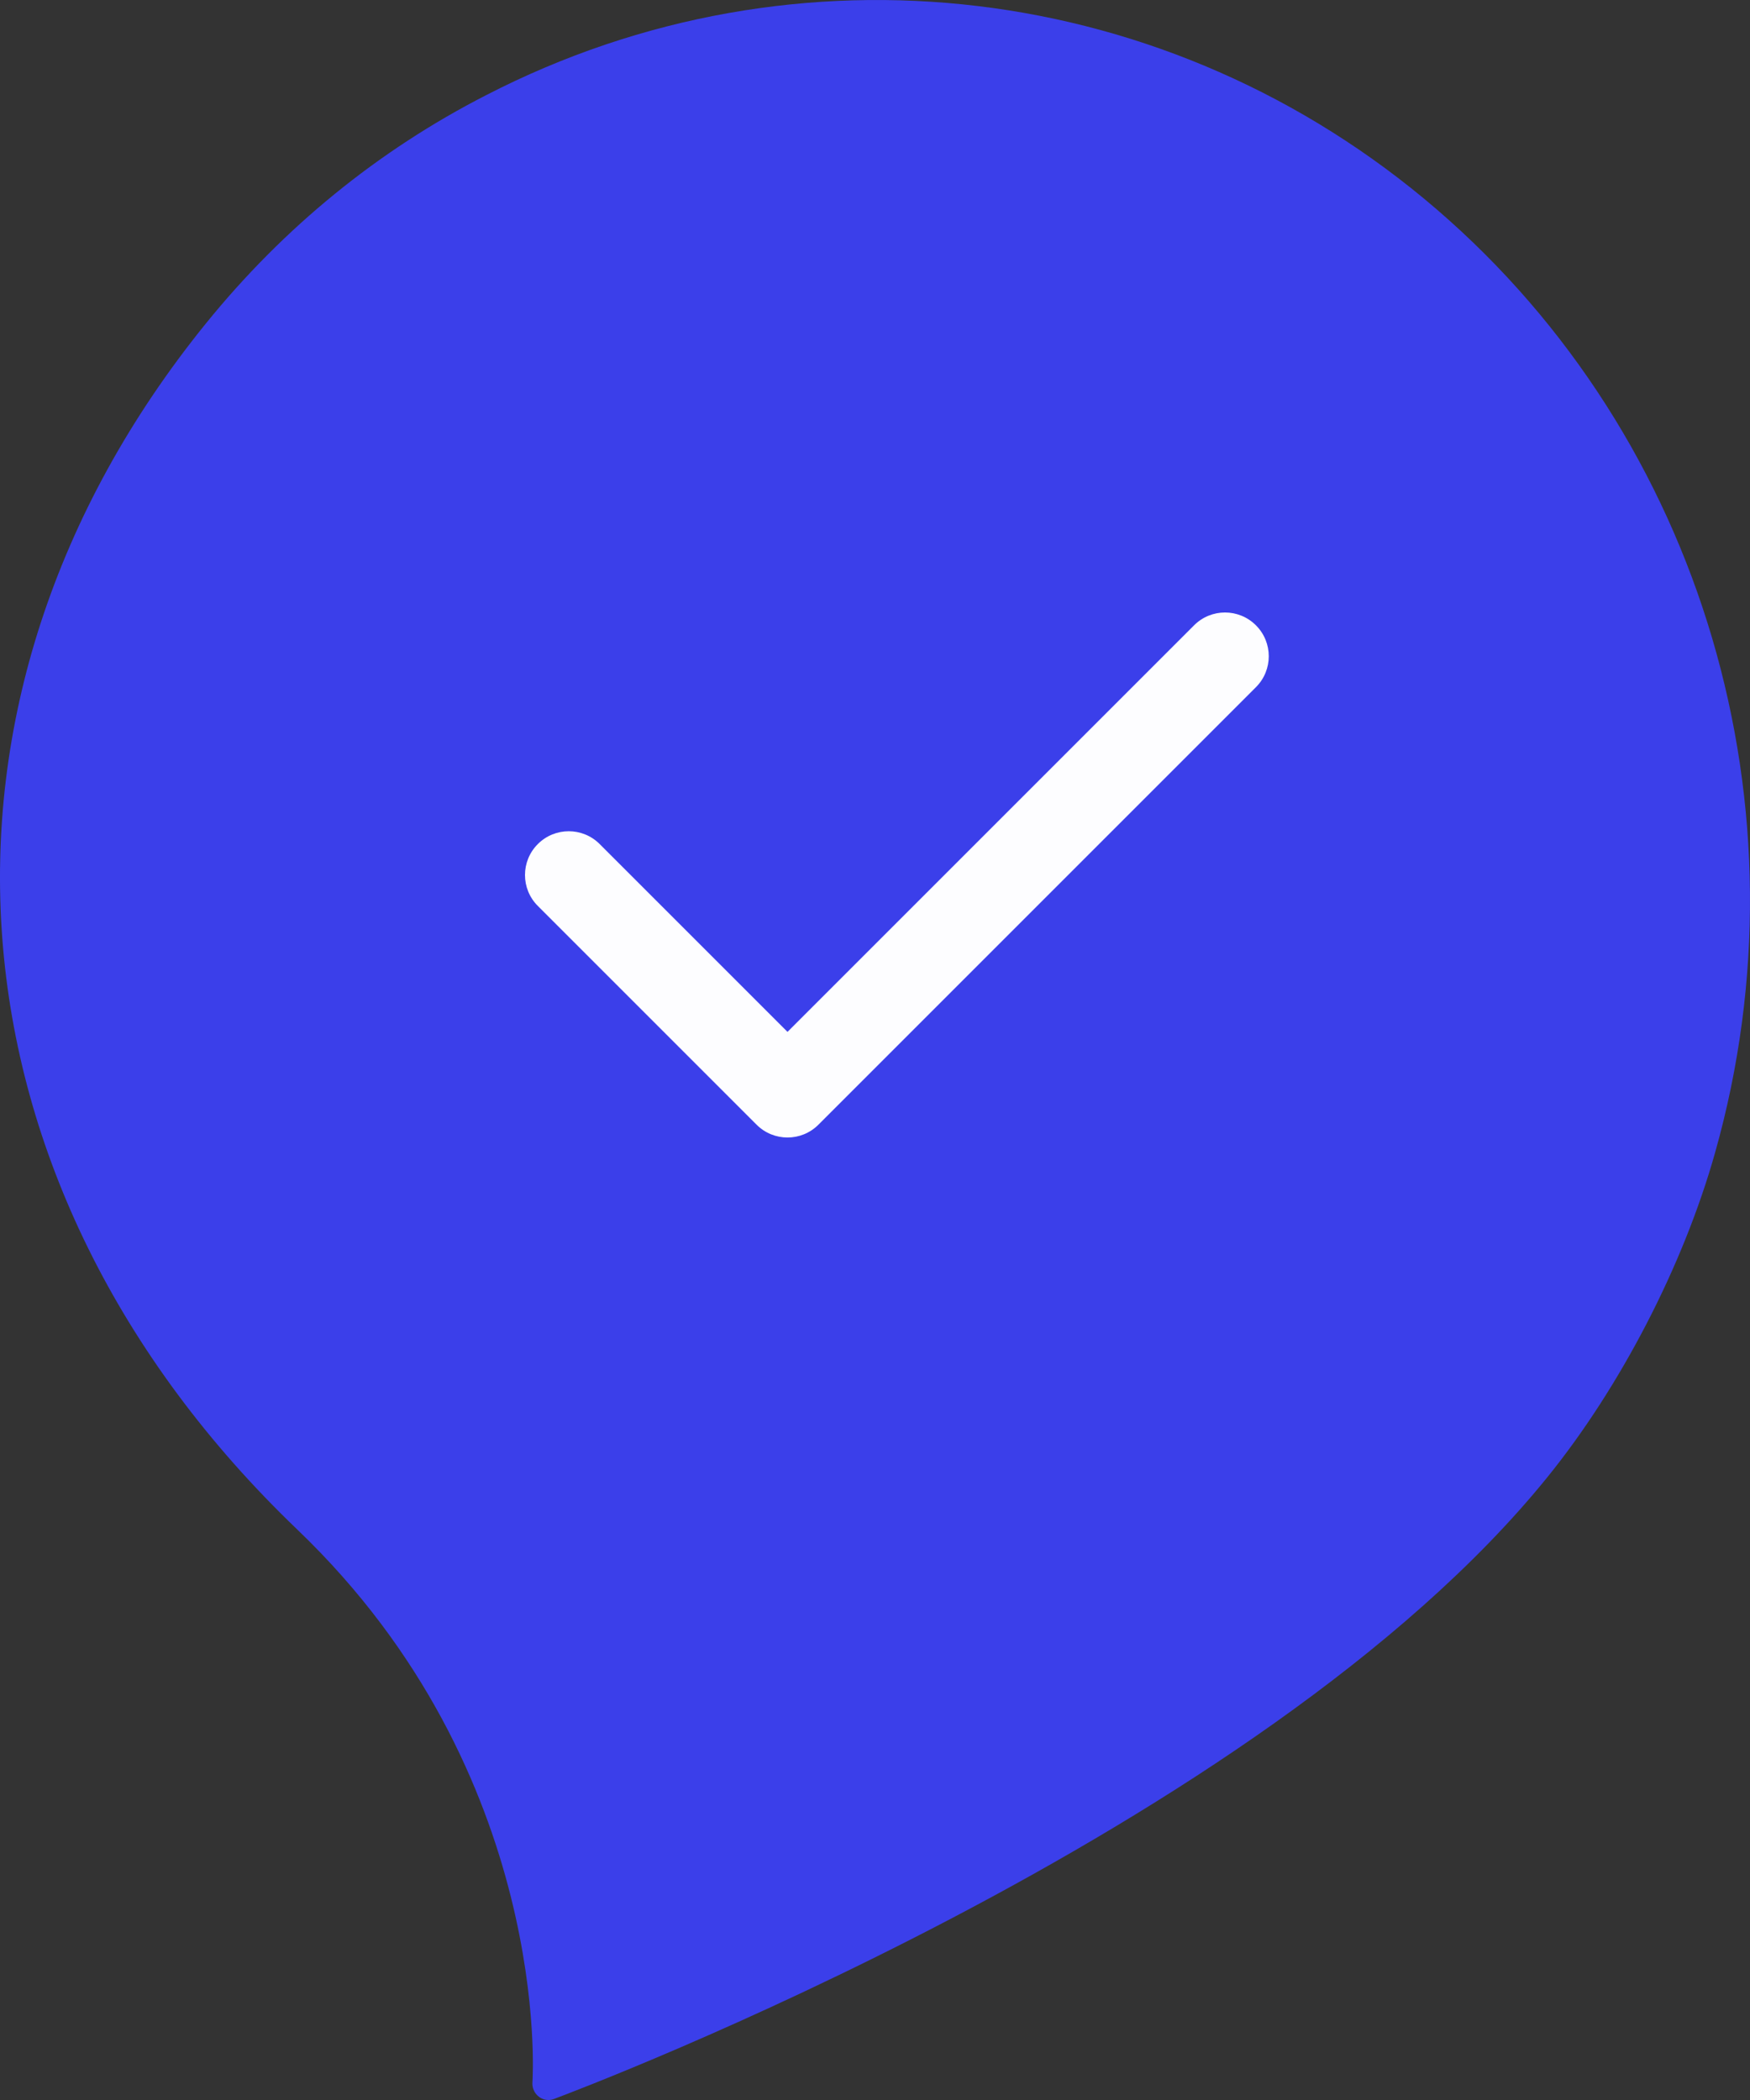
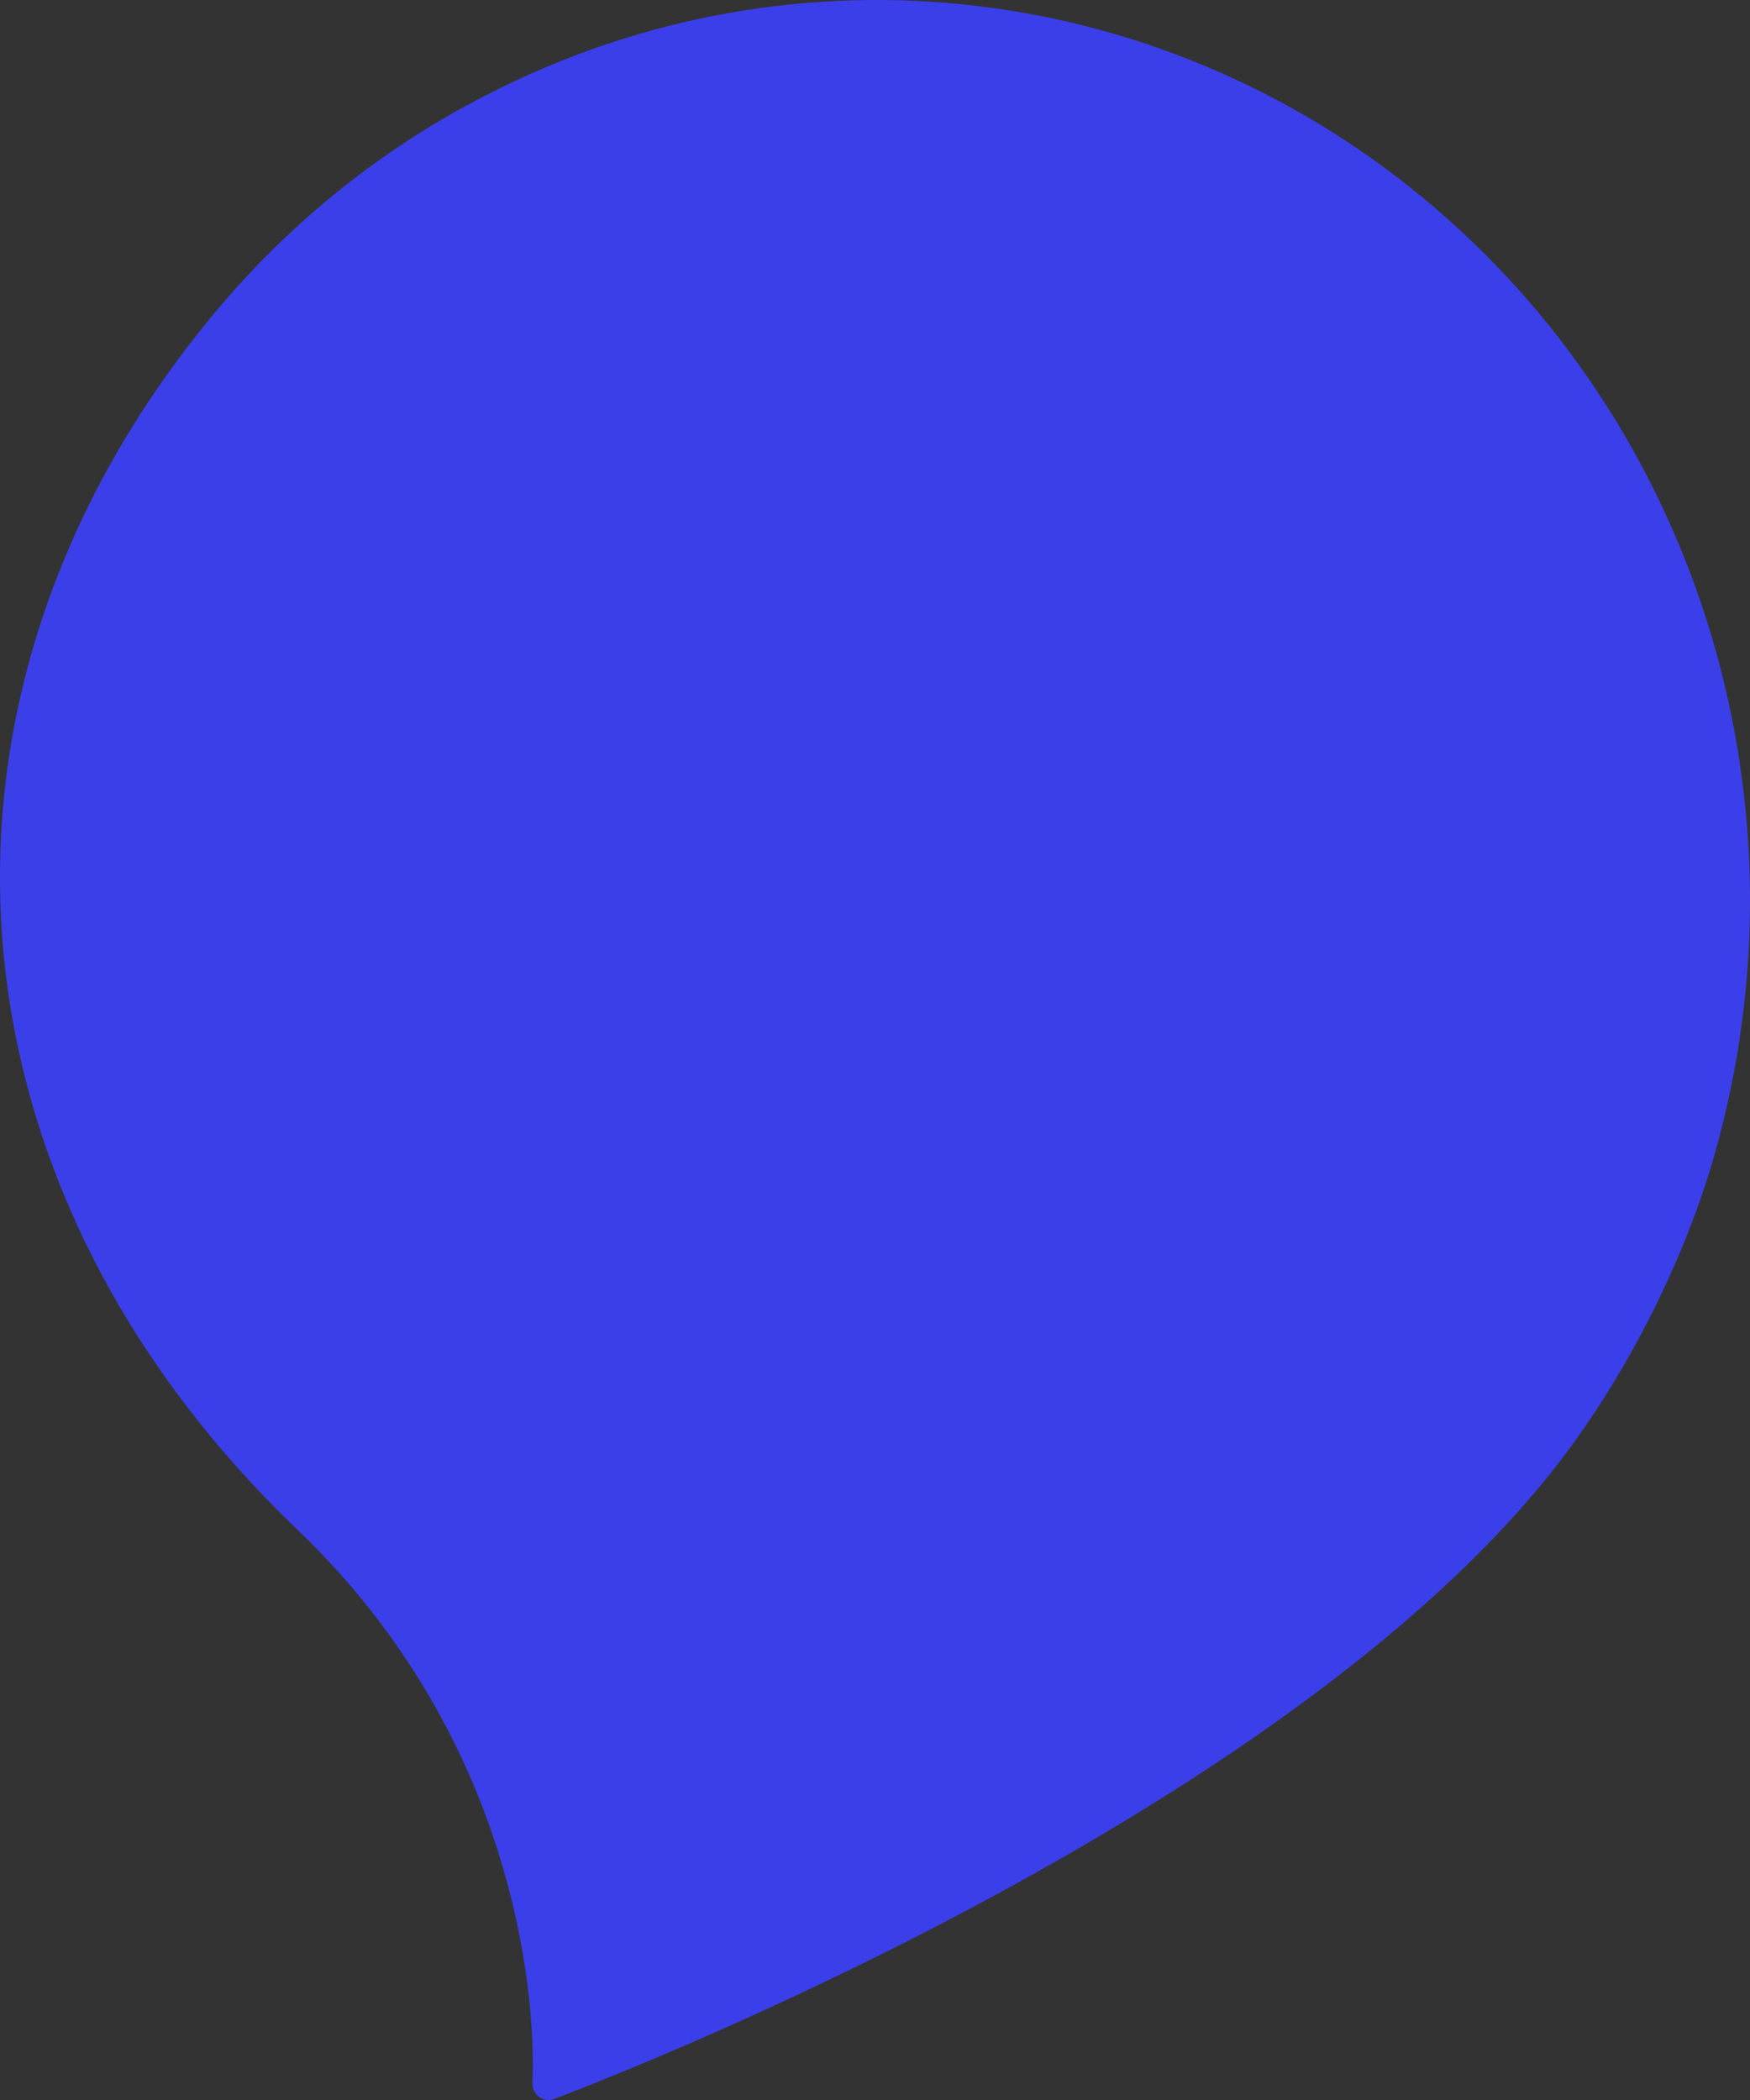
<svg xmlns="http://www.w3.org/2000/svg" width="40" height="48" viewBox="0 0 40 48" fill="none">
  <rect x="0" y="0" width="40" height="48" fill="#333333" stroke="none" />
  <path fill-rule="evenodd" clip-rule="evenodd" d="M12.536 48C12.457 48 12.378 47.974 12.313 47.922C12.214 47.845 12.159 47.72 12.17 47.592C12.175 47.523 12.635 40.555 6.797 34.963C-1.426 27.085 -2.267 16.007 4.705 7.395C6.486 5.196 8.642 3.439 11.112 2.175C18.213 -1.487 26.739 -0.463 32.835 4.782C38.921 10.02 41.421 18.484 39.202 26.346C38.478 28.921 37.043 31.699 35.36 33.775C28.795 41.885 13.316 47.732 12.661 47.977C12.62 47.992 12.578 48 12.536 48Z" fill="#3B3FEA" />
-   <path fill-rule="evenodd" clip-rule="evenodd" d="M28.707 14.293C29.098 14.683 29.098 15.317 28.707 15.707L18.707 25.707C18.317 26.098 17.683 26.098 17.293 25.707L12.293 20.707C11.902 20.317 11.902 19.683 12.293 19.293C12.683 18.902 13.317 18.902 13.707 19.293L18 23.586L27.293 14.293C27.683 13.902 28.317 13.902 28.707 14.293Z" fill="#FDFDFF" />
</svg>